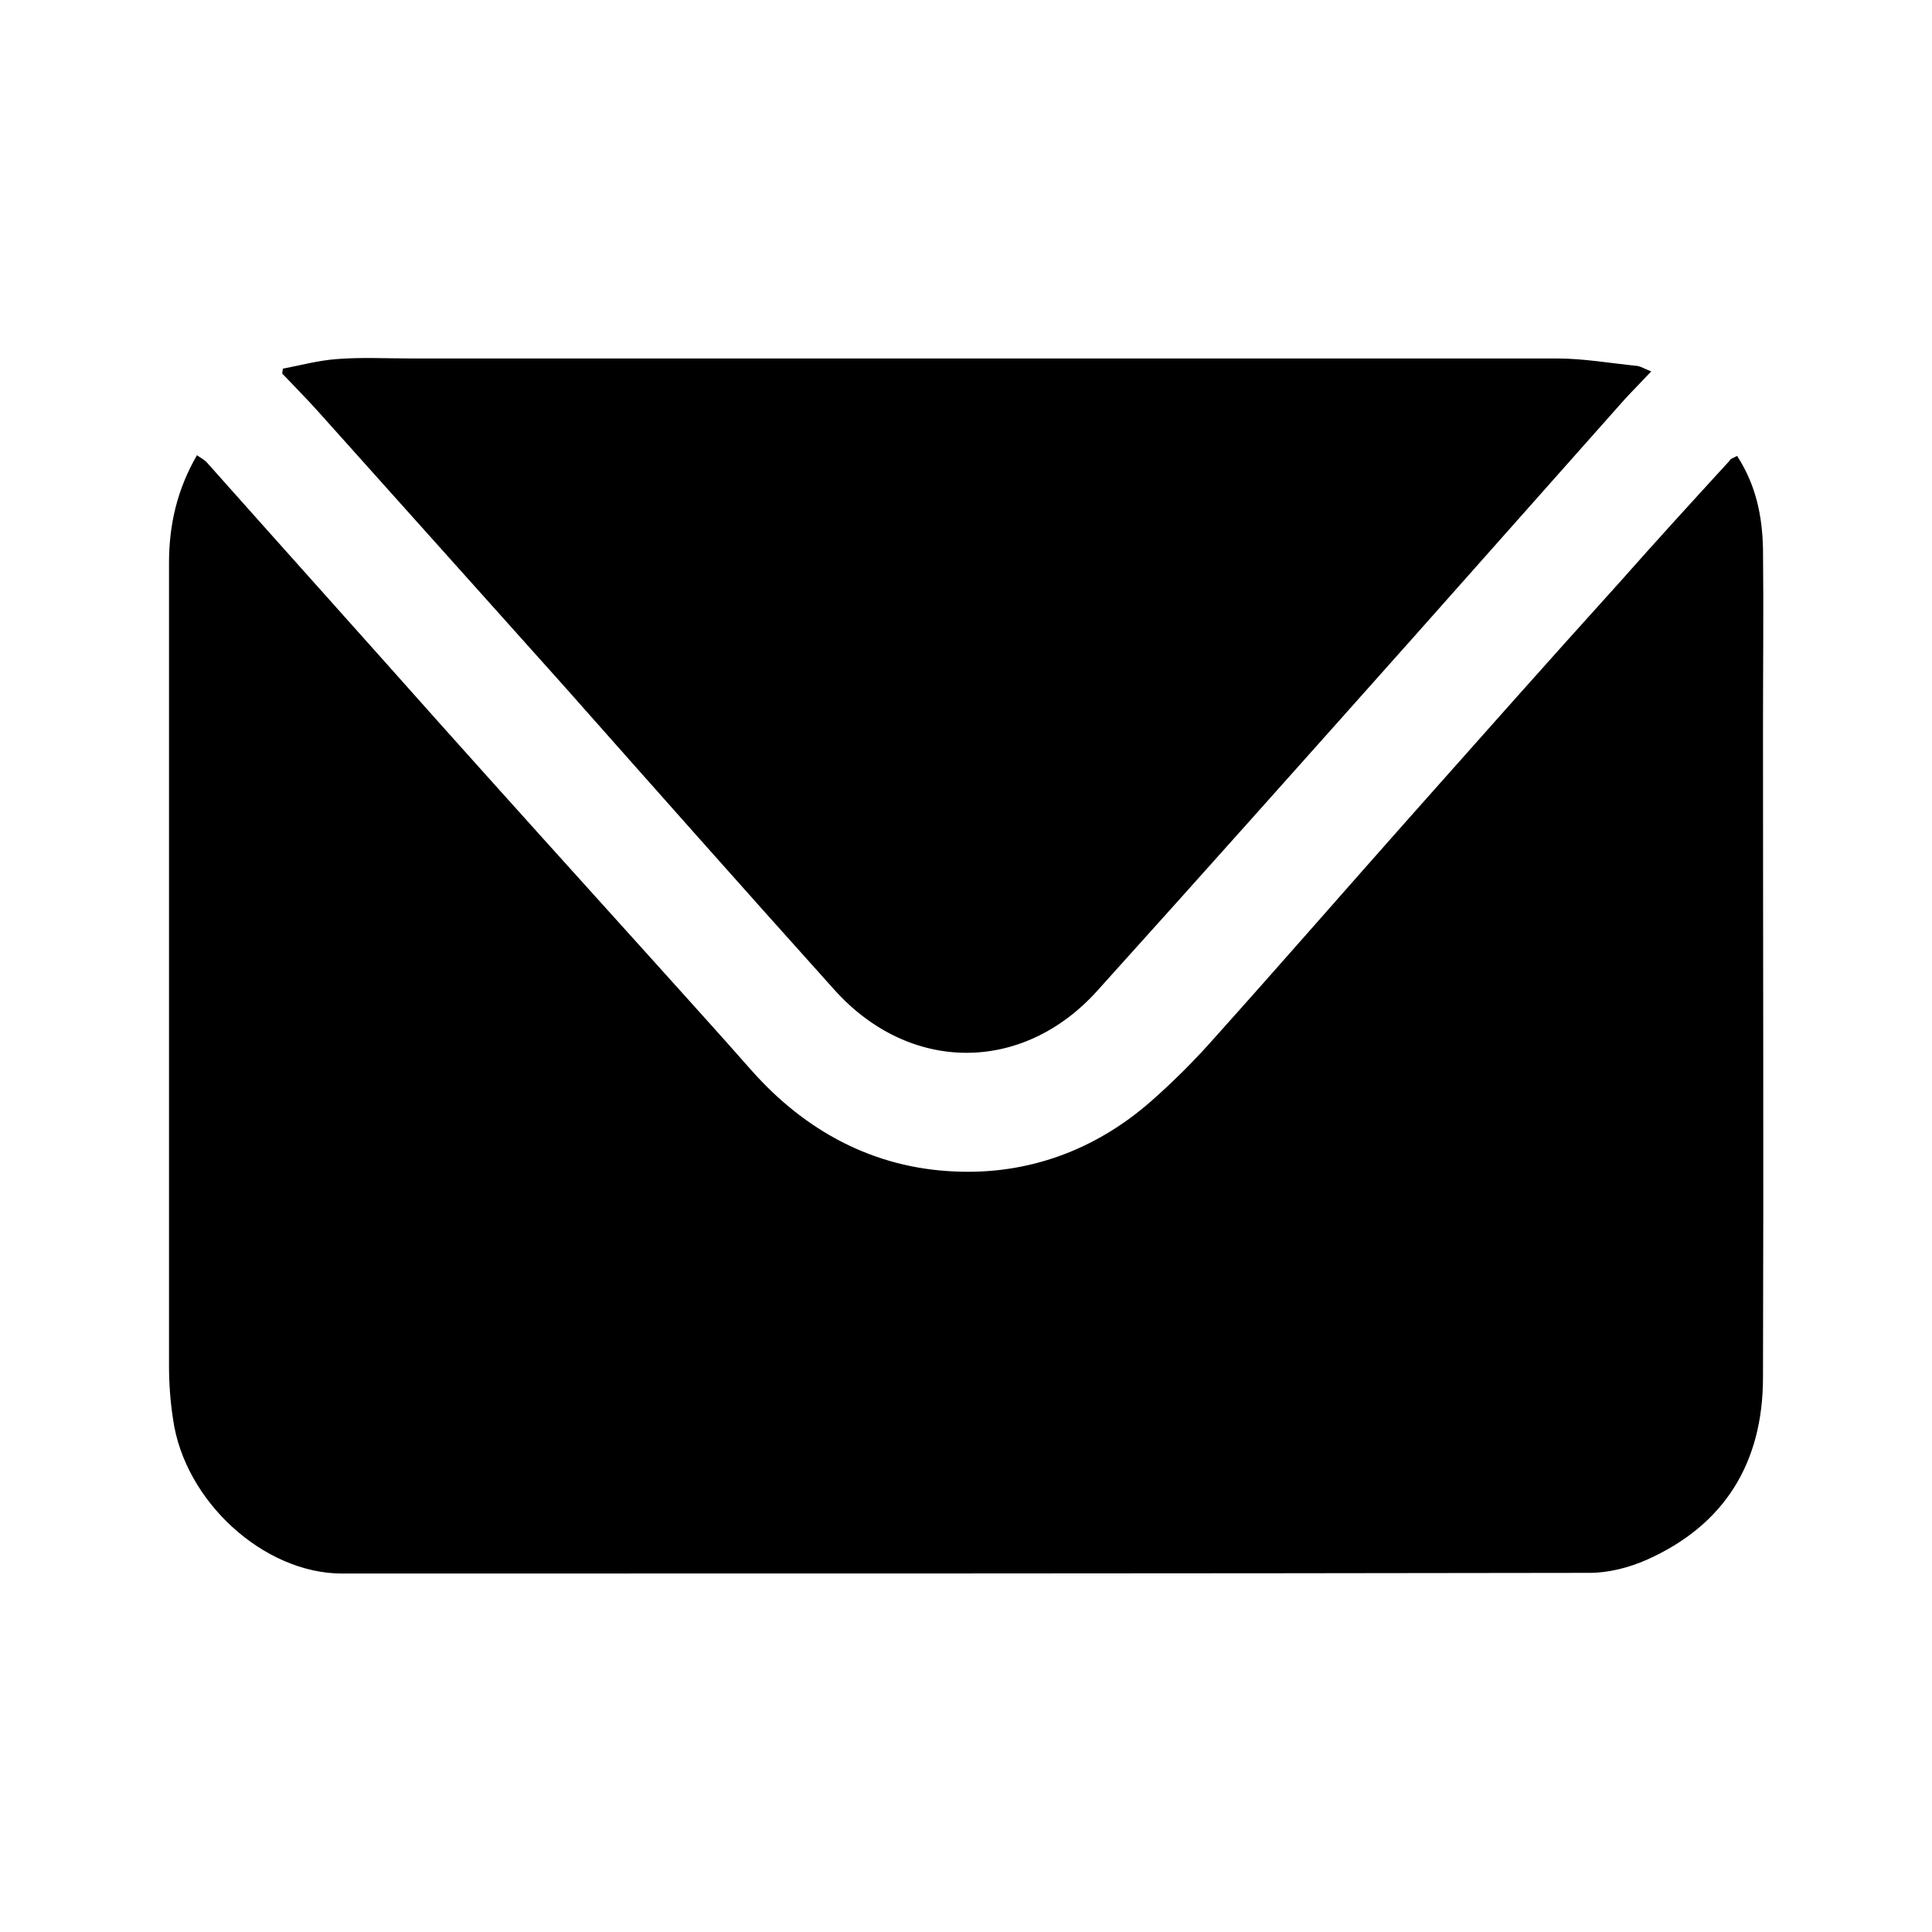
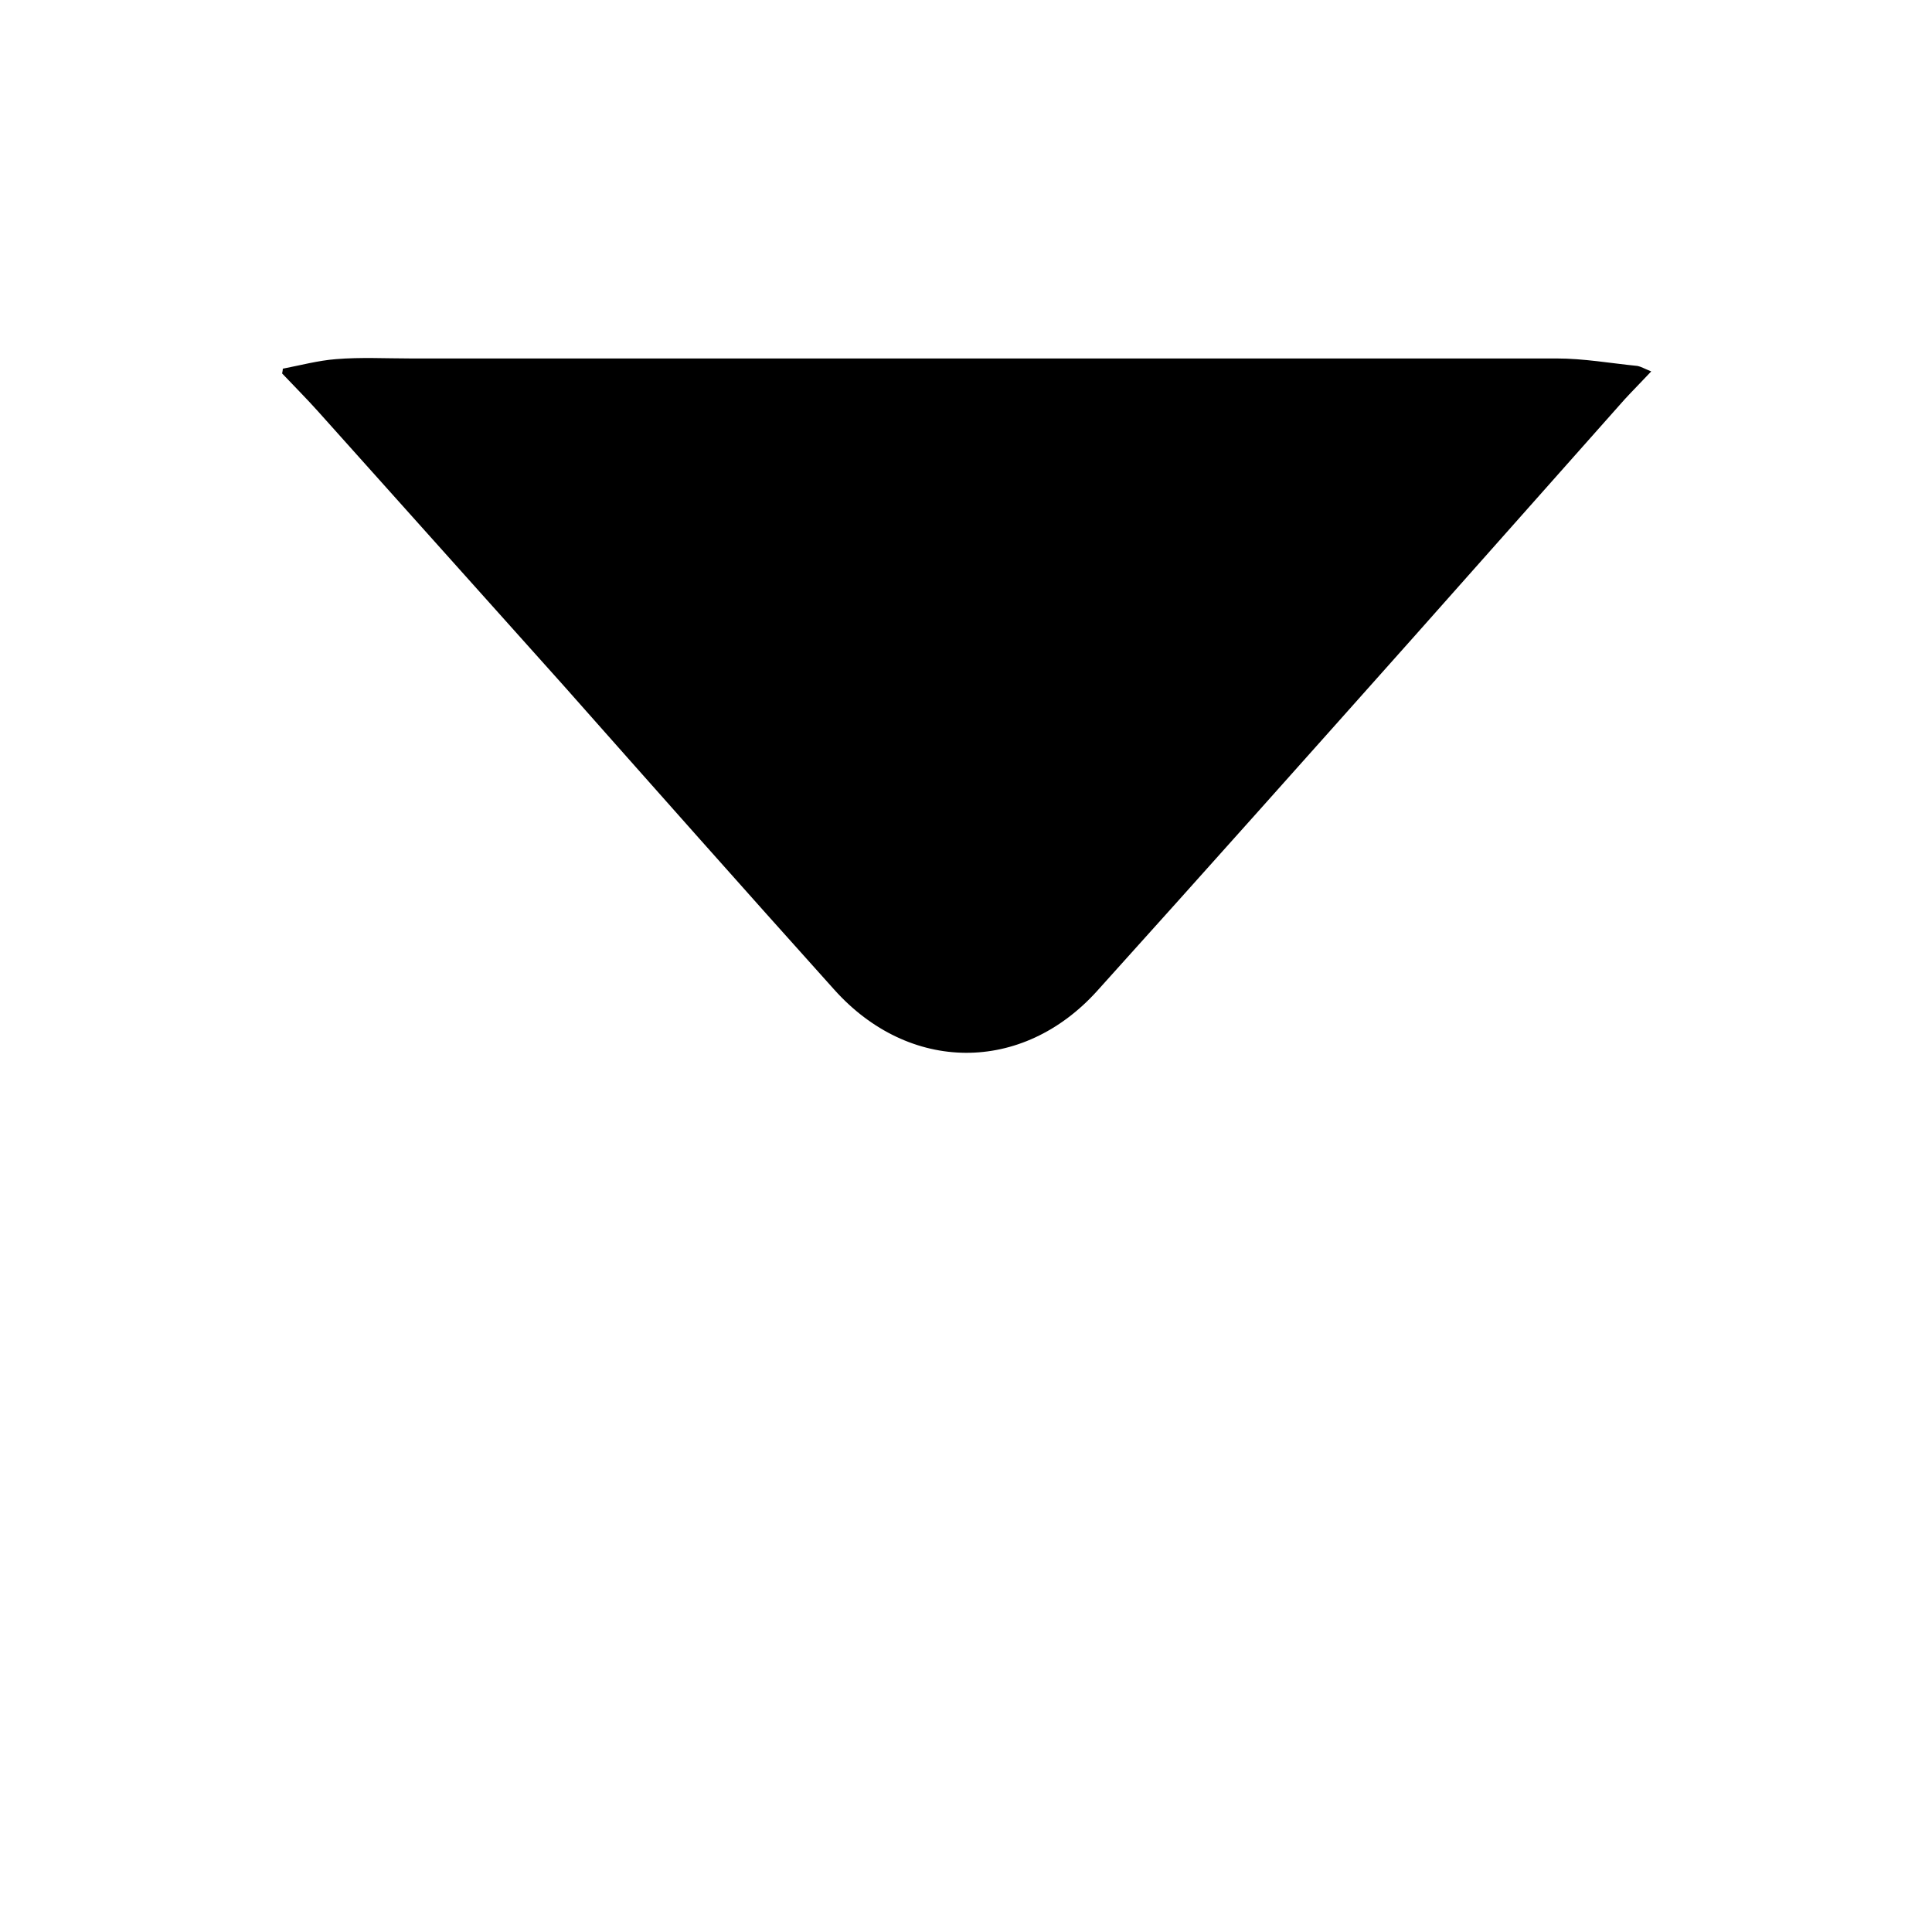
<svg xmlns="http://www.w3.org/2000/svg" version="1.1" id="Layer_1" x="0px" y="0px" viewBox="0 0 283.5 283.5" style="enable-background:new 0 0 283.5 283.5;" xml:space="preserve">
  <g>
-     <path d="M254.9,66.9c2.8,4.3,3.7,8.9,3.8,13.6c0.1,8.9,0,17.7,0,26.6c0,31.7,0.1,63.3,0,95c0,12.5-5.6,21.7-17.1,26.8   c-2.5,1.1-5.5,1.9-8.3,1.9c-61,0.1-122.1,0.1-183.1,0.1c-11.5,0-23.1-10.6-24.8-22.6c-0.4-2.6-0.6-5.2-0.6-7.8   c0-39.3,0-78.6,0-117.9c0-5.6,1.2-10.8,4.1-15.8c0.6,0.4,1.1,0.7,1.4,1c11.3,12.7,22.7,25.4,34,38.1c10.1,11.3,20.3,22.6,30.5,33.9   c5.2,5.8,10.4,11.5,15.5,17.3c7.9,8.9,17.9,14.3,29.8,14.8c10.7,0.5,20.6-3.1,28.8-10.3c3.3-2.9,6.5-6.1,9.4-9.4   c9.6-10.7,19-21.5,28.5-32.2c10.3-11.6,20.5-23.1,30.9-34.6c5.3-6,10.7-11.9,16.1-17.8C253.8,67.4,254.3,67.2,254.9,66.9z" />
    <path d="M41.5,54.1c2.6-0.5,5.2-1.2,7.8-1.4c3.6-0.3,7.3-0.1,10.9-0.1c56.1,0,112.1,0,168.2,0c4,0,7.9,0.7,11.9,1.1   c0.5,0.1,1,0.4,2,0.8c-1.5,1.6-2.7,2.8-3.9,4.1c-10.3,11.6-20.5,23.1-30.8,34.7c-15.5,17.4-31,34.8-46.6,52.1   c-11,12.2-27.6,12.1-38.6-0.2c-13.3-14.8-26.5-29.7-39.7-44.6c-12-13.4-24-26.8-36-40.2c-1.7-1.9-3.5-3.7-5.3-5.6   C41.4,54.7,41.5,54.4,41.5,54.1z" />
  </g>
</svg>